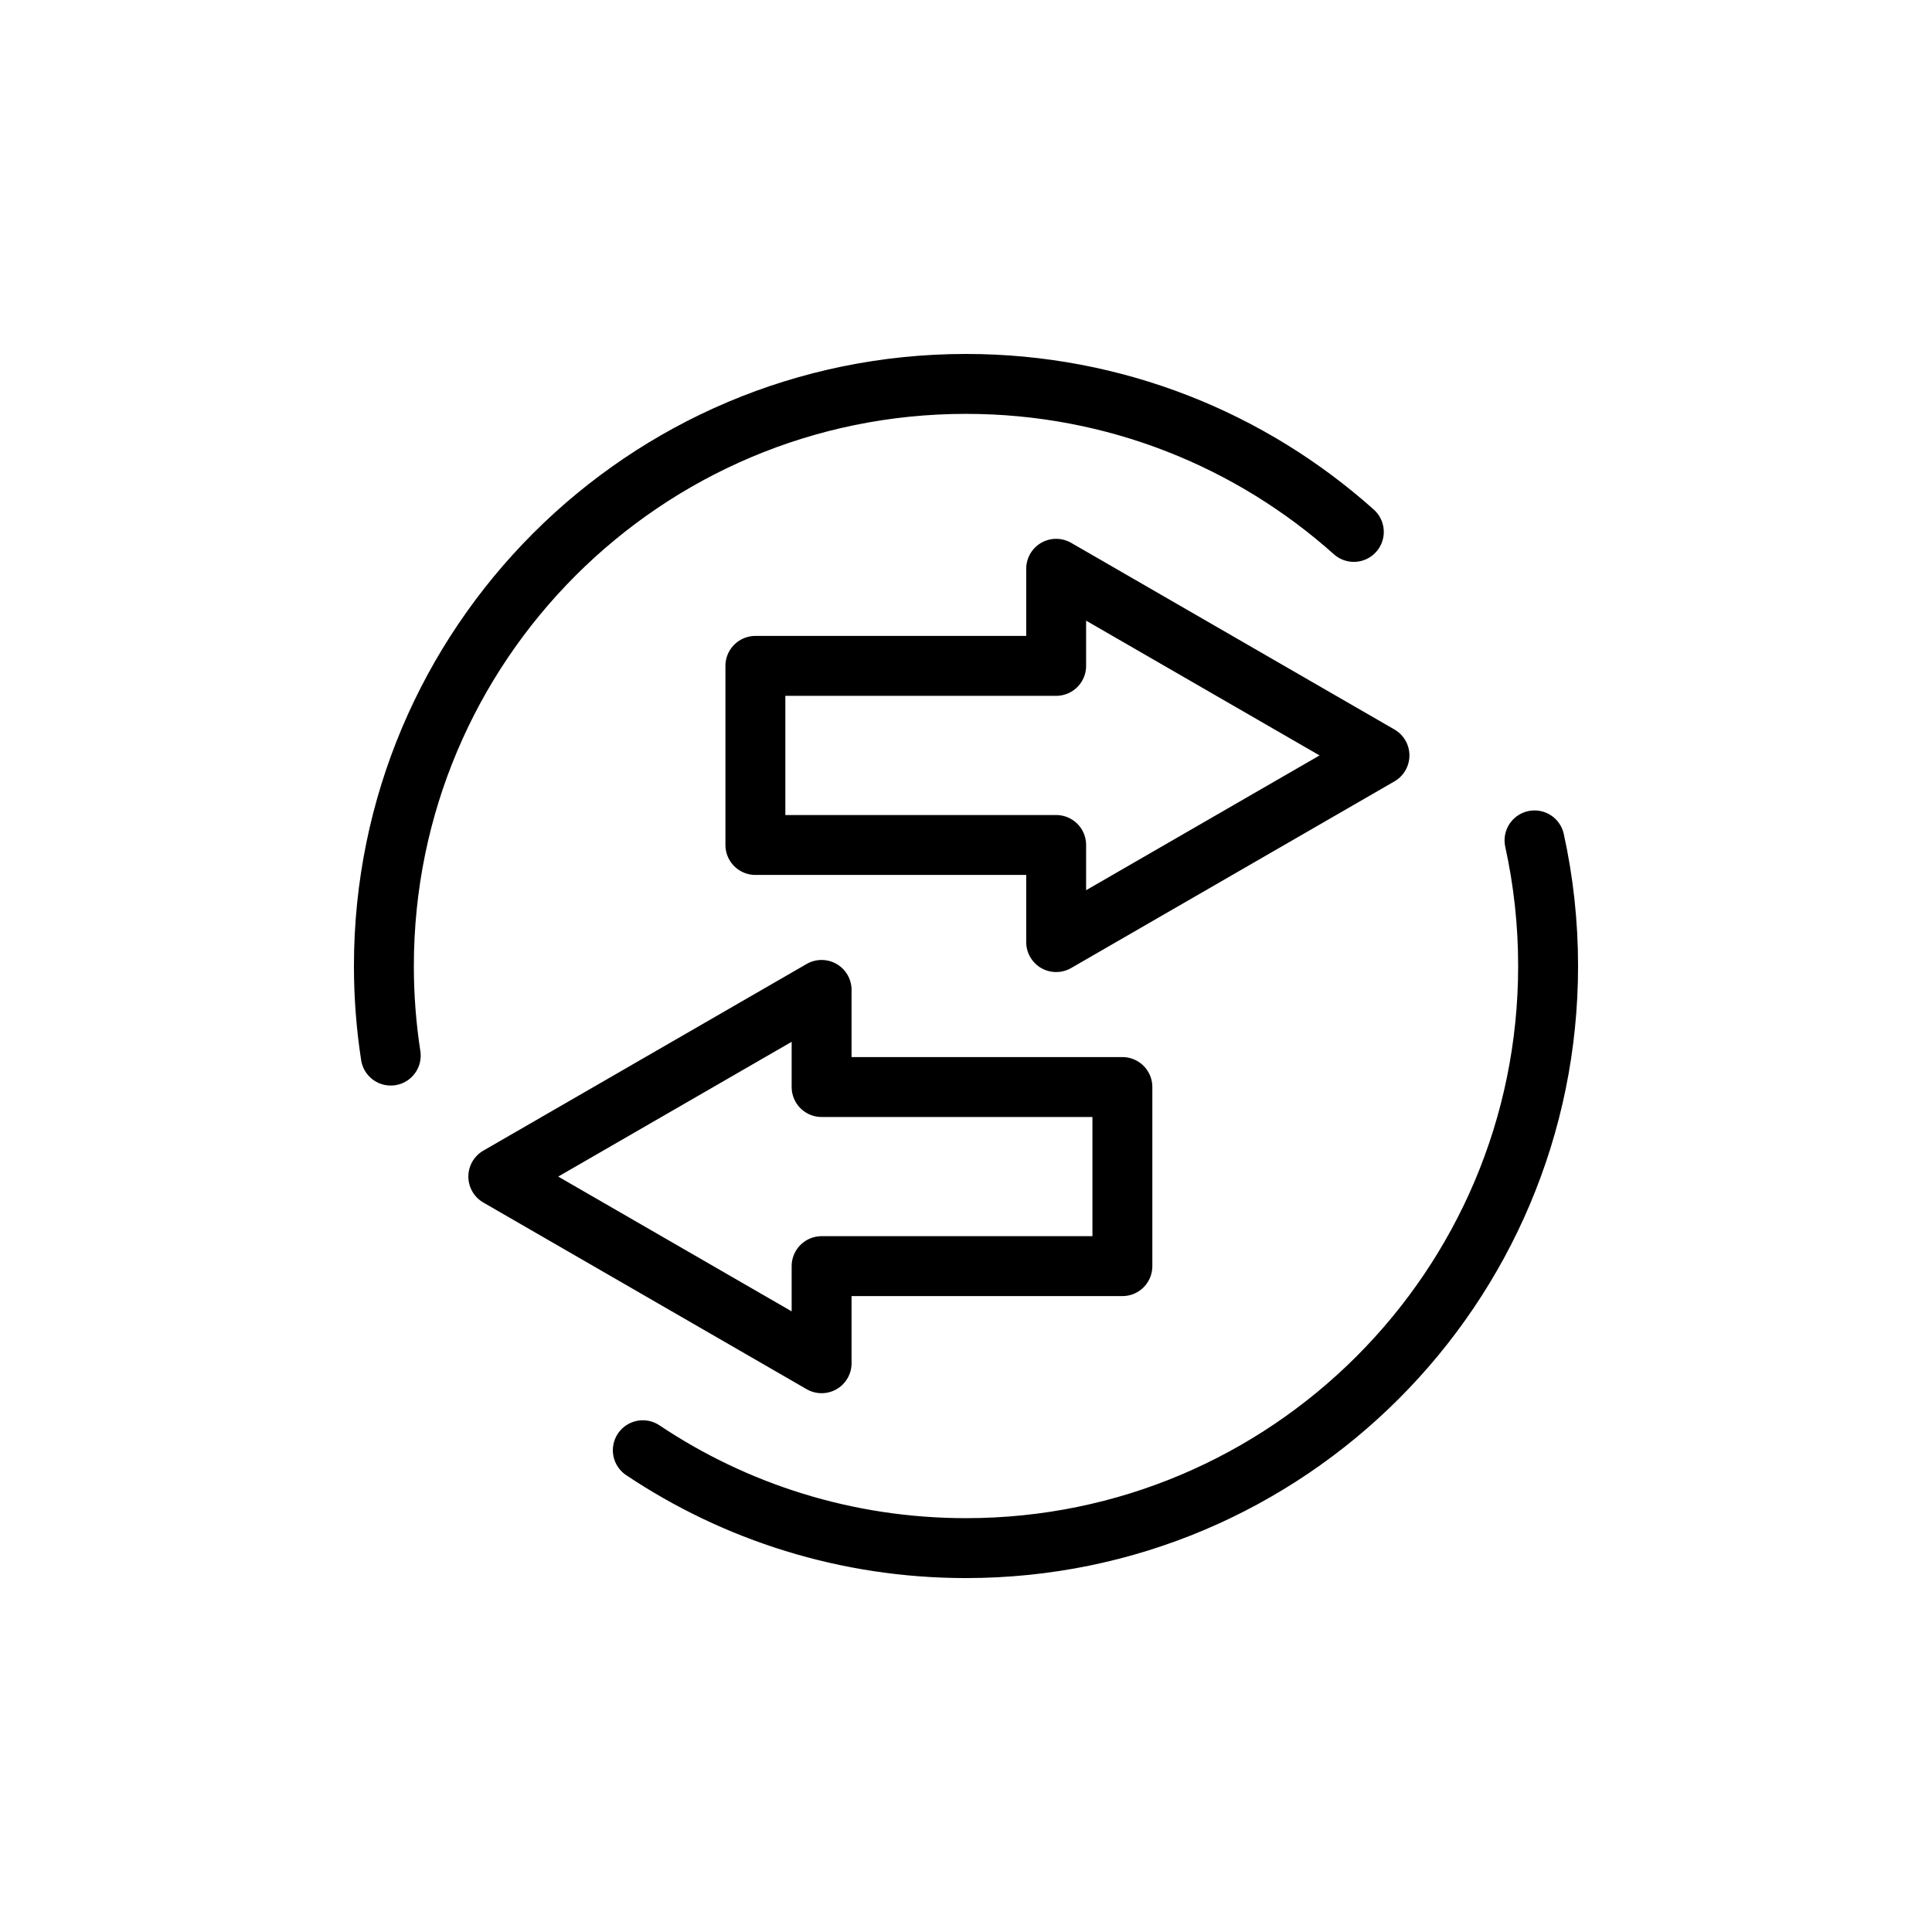
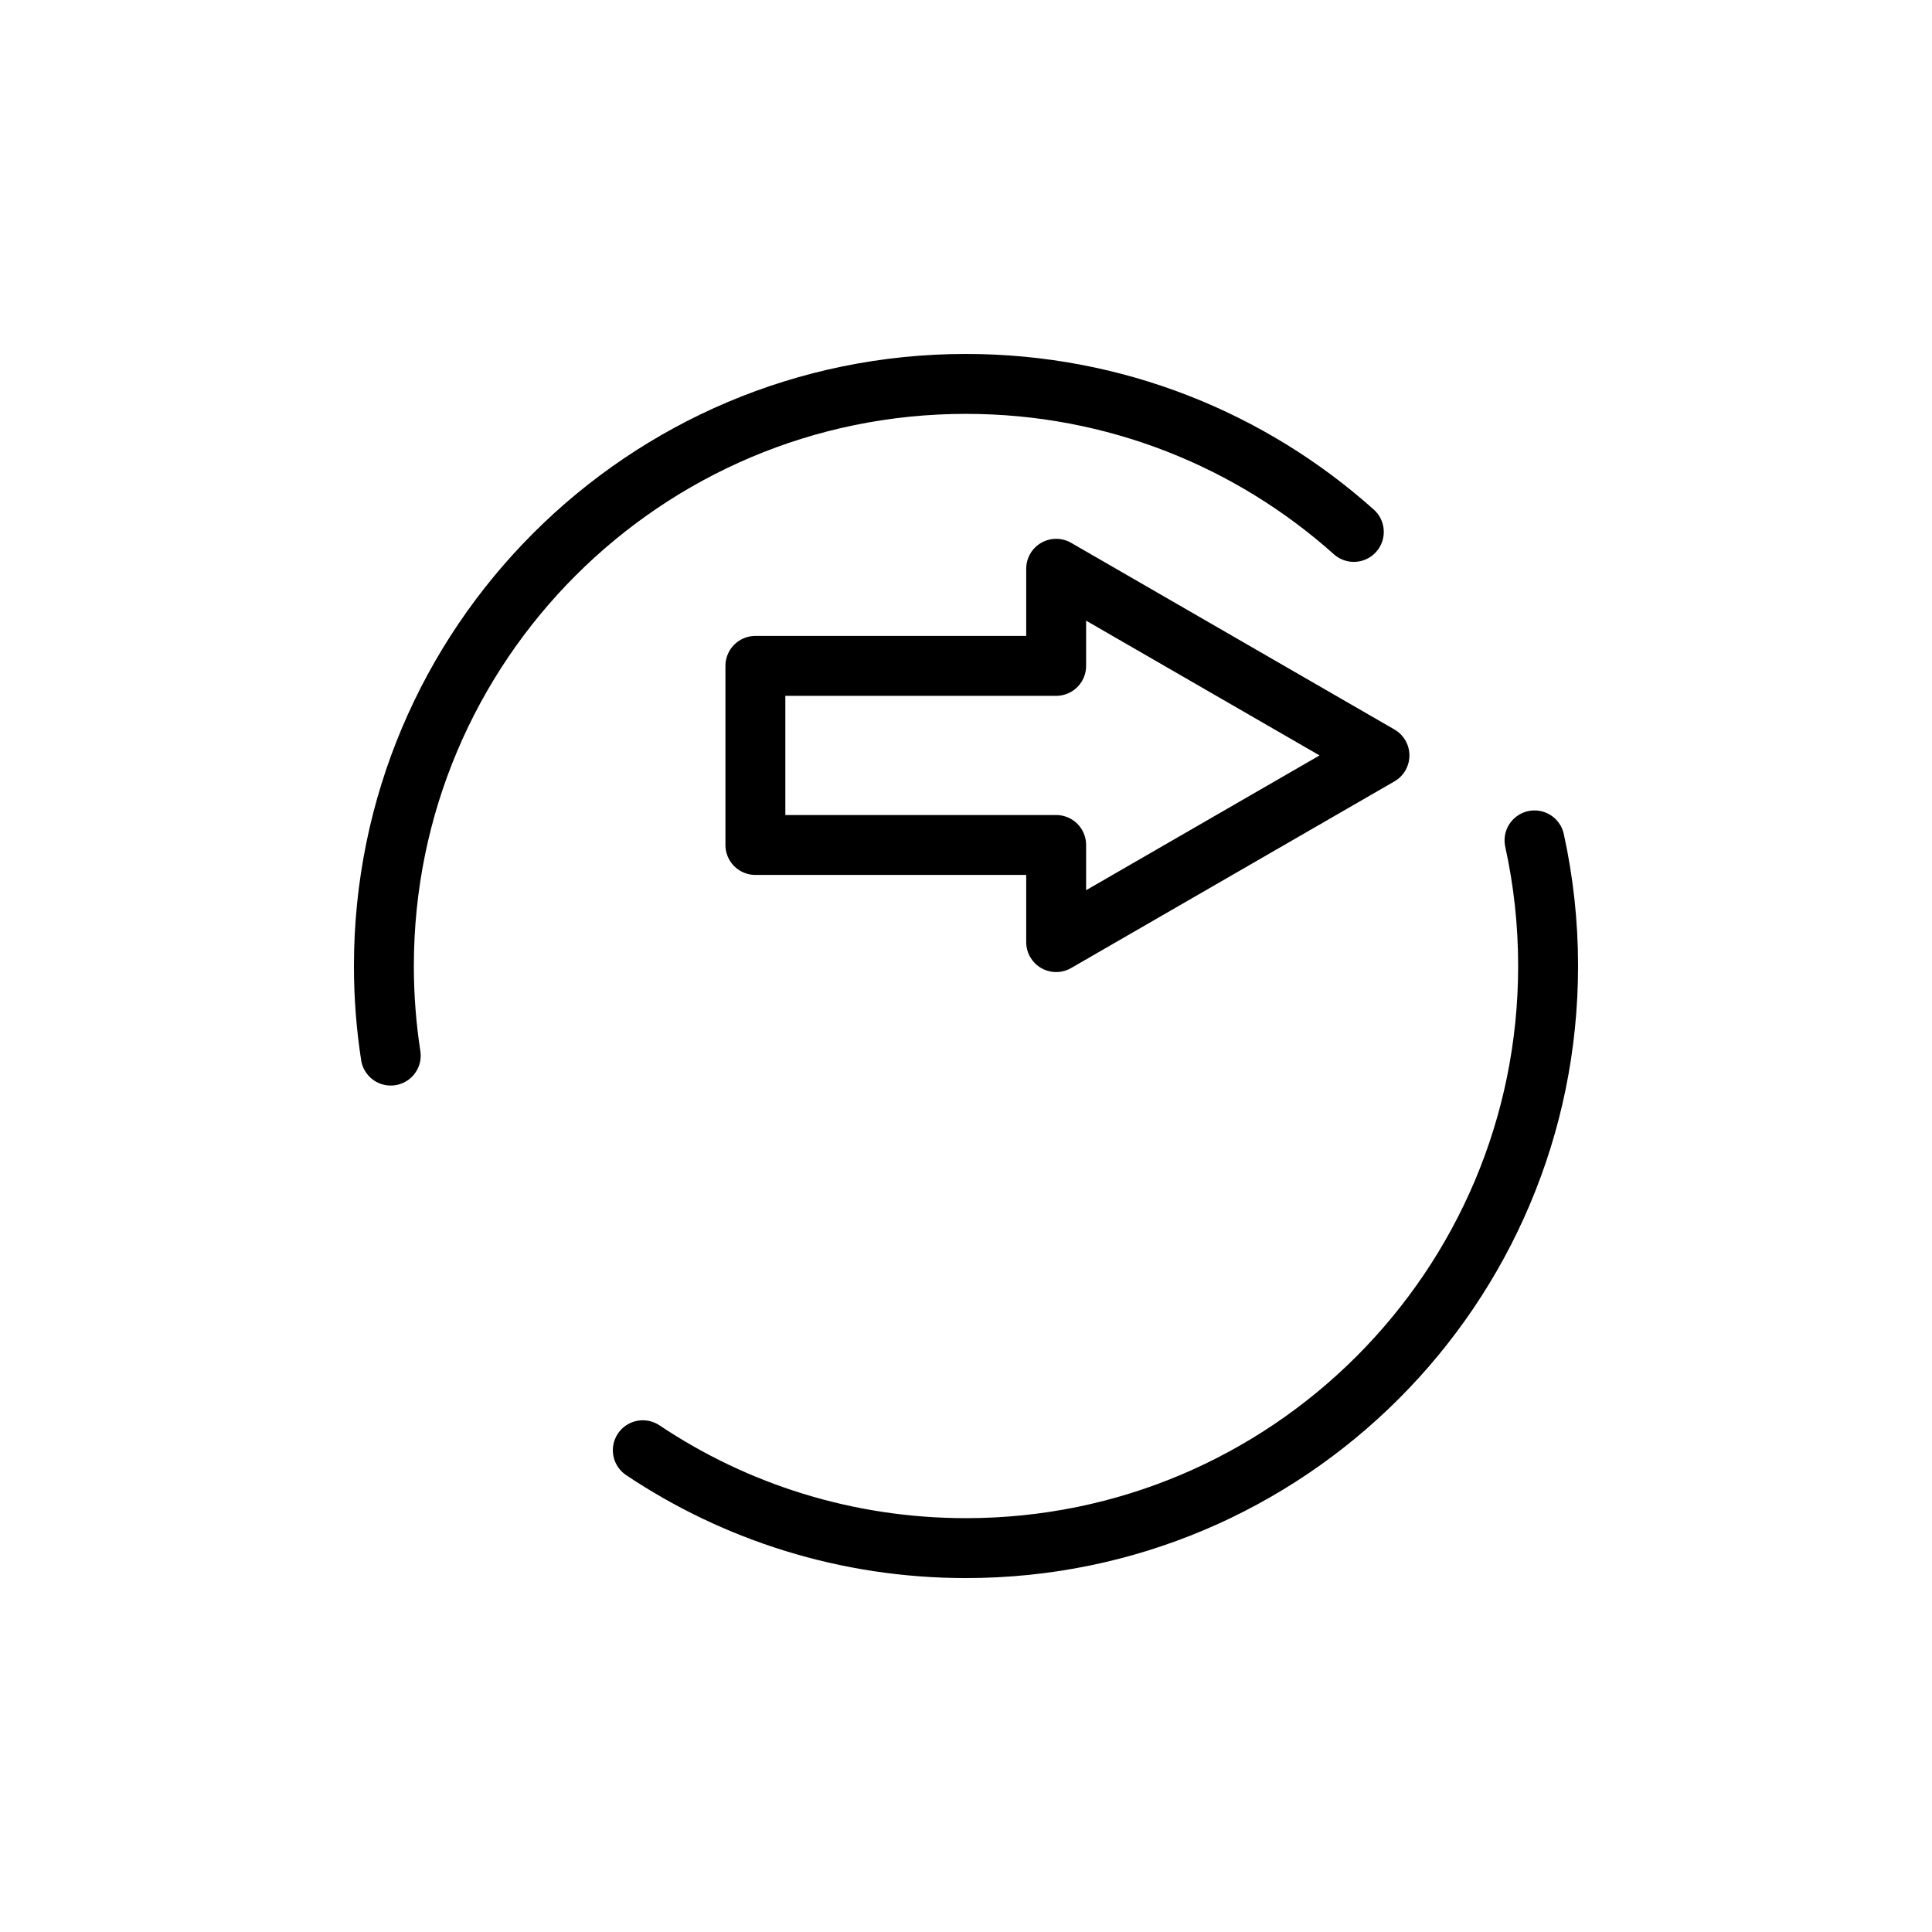
<svg xmlns="http://www.w3.org/2000/svg" version="1.1" id="Layer_1" x="0px" y="0px" viewBox="0 0 161.236 161.236" enable-background="new 0 0 161.236 161.236" xml:space="preserve">
  <g>
    <g>
      <g>
        <polygon fill="none" stroke="#000000" stroke-width="5" stroke-linecap="round" stroke-linejoin="round" stroke-miterlimit="10" points="     115.124,63.045 88.142,47.467 88.142,55.571 63.041,55.571 63.041,70.518 88.142,70.518 88.142,78.623    " />
-         <polygon fill="none" stroke="#000000" stroke-width="5" stroke-linecap="round" stroke-linejoin="round" stroke-miterlimit="10" points="     41.586,98.192 68.568,113.77 68.568,105.666 93.669,105.666 93.669,90.719 68.568,90.719 68.568,82.614    " />
      </g>
      <g>
        <path fill="none" stroke="#000000" stroke-width="5" stroke-linecap="round" stroke-linejoin="round" stroke-miterlimit="10" d="     M32.61,88.095c-0.376-2.437-0.572-4.934-0.572-7.476c0-26.83,21.75-48.58,48.58-48.58c12.432,0,23.774,4.67,32.366,12.352" />
        <path fill="none" stroke="#000000" stroke-width="5" stroke-linecap="round" stroke-linejoin="round" stroke-miterlimit="10" d="     M128.064,70.135c0.743,3.376,1.134,6.884,1.134,10.484c0,26.83-21.75,48.58-48.58,48.58c-9.979,0-19.256-3.009-26.972-8.169" />
      </g>
    </g>
  </g>
</svg>